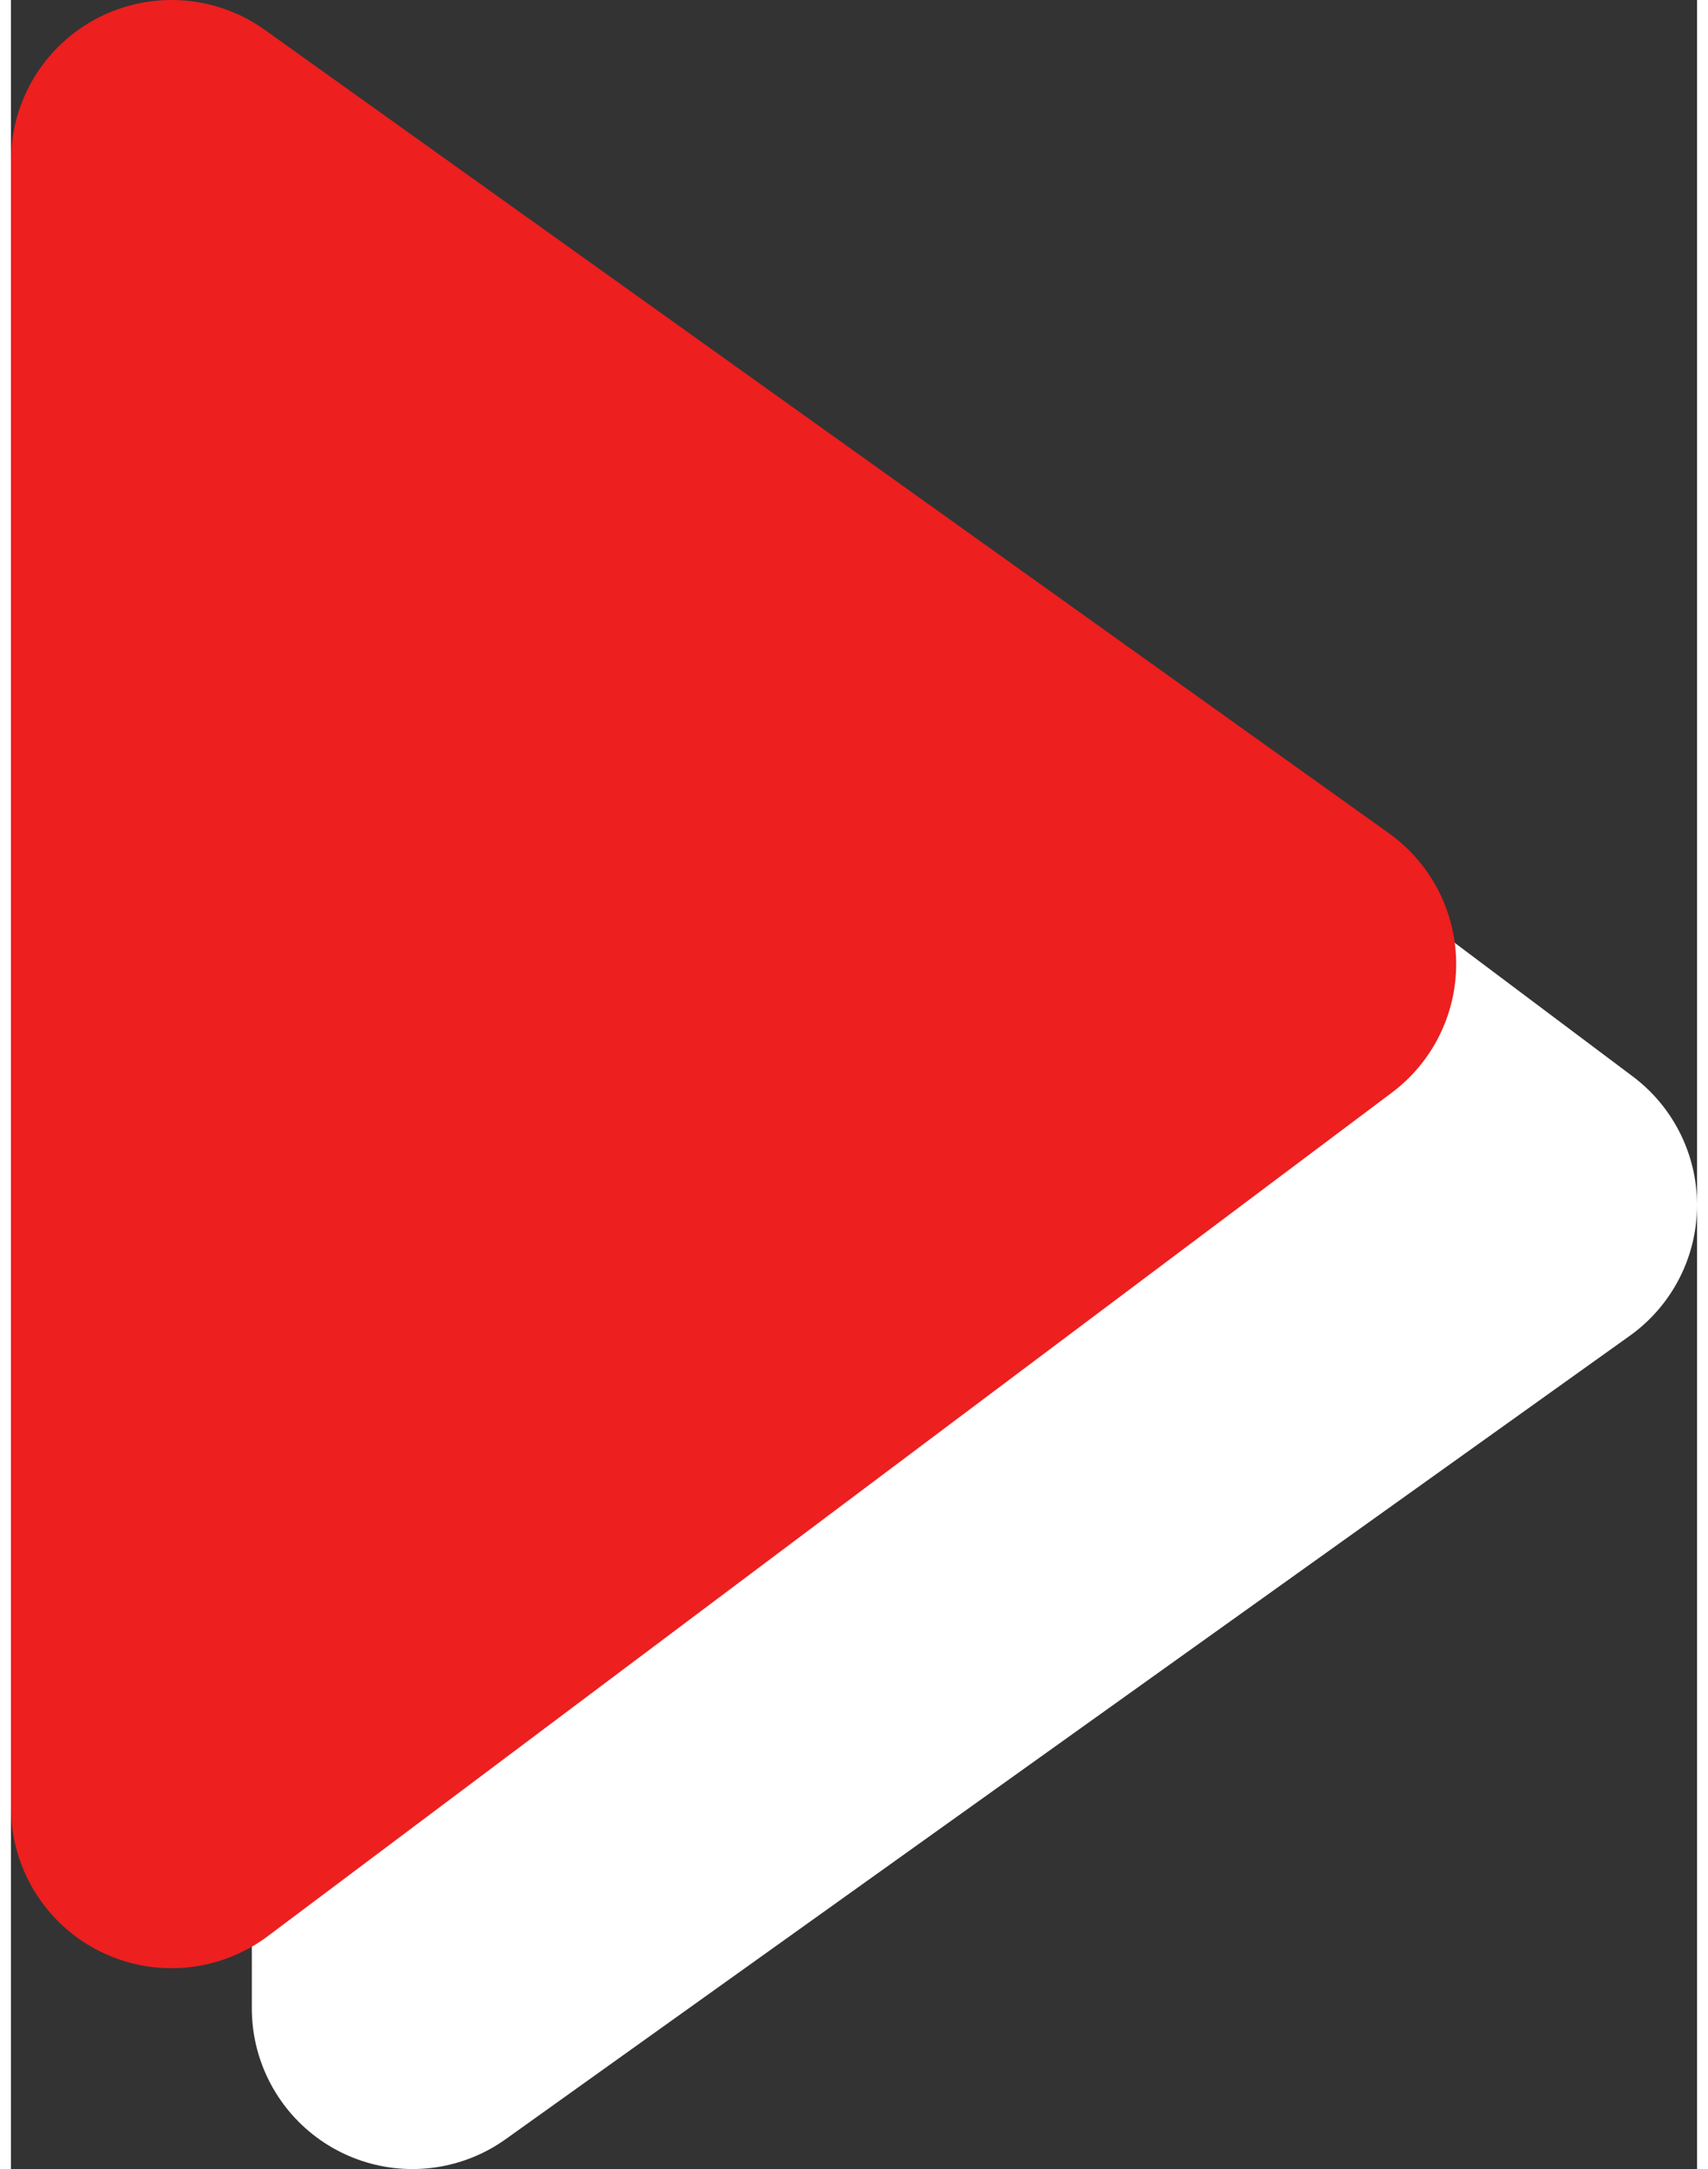
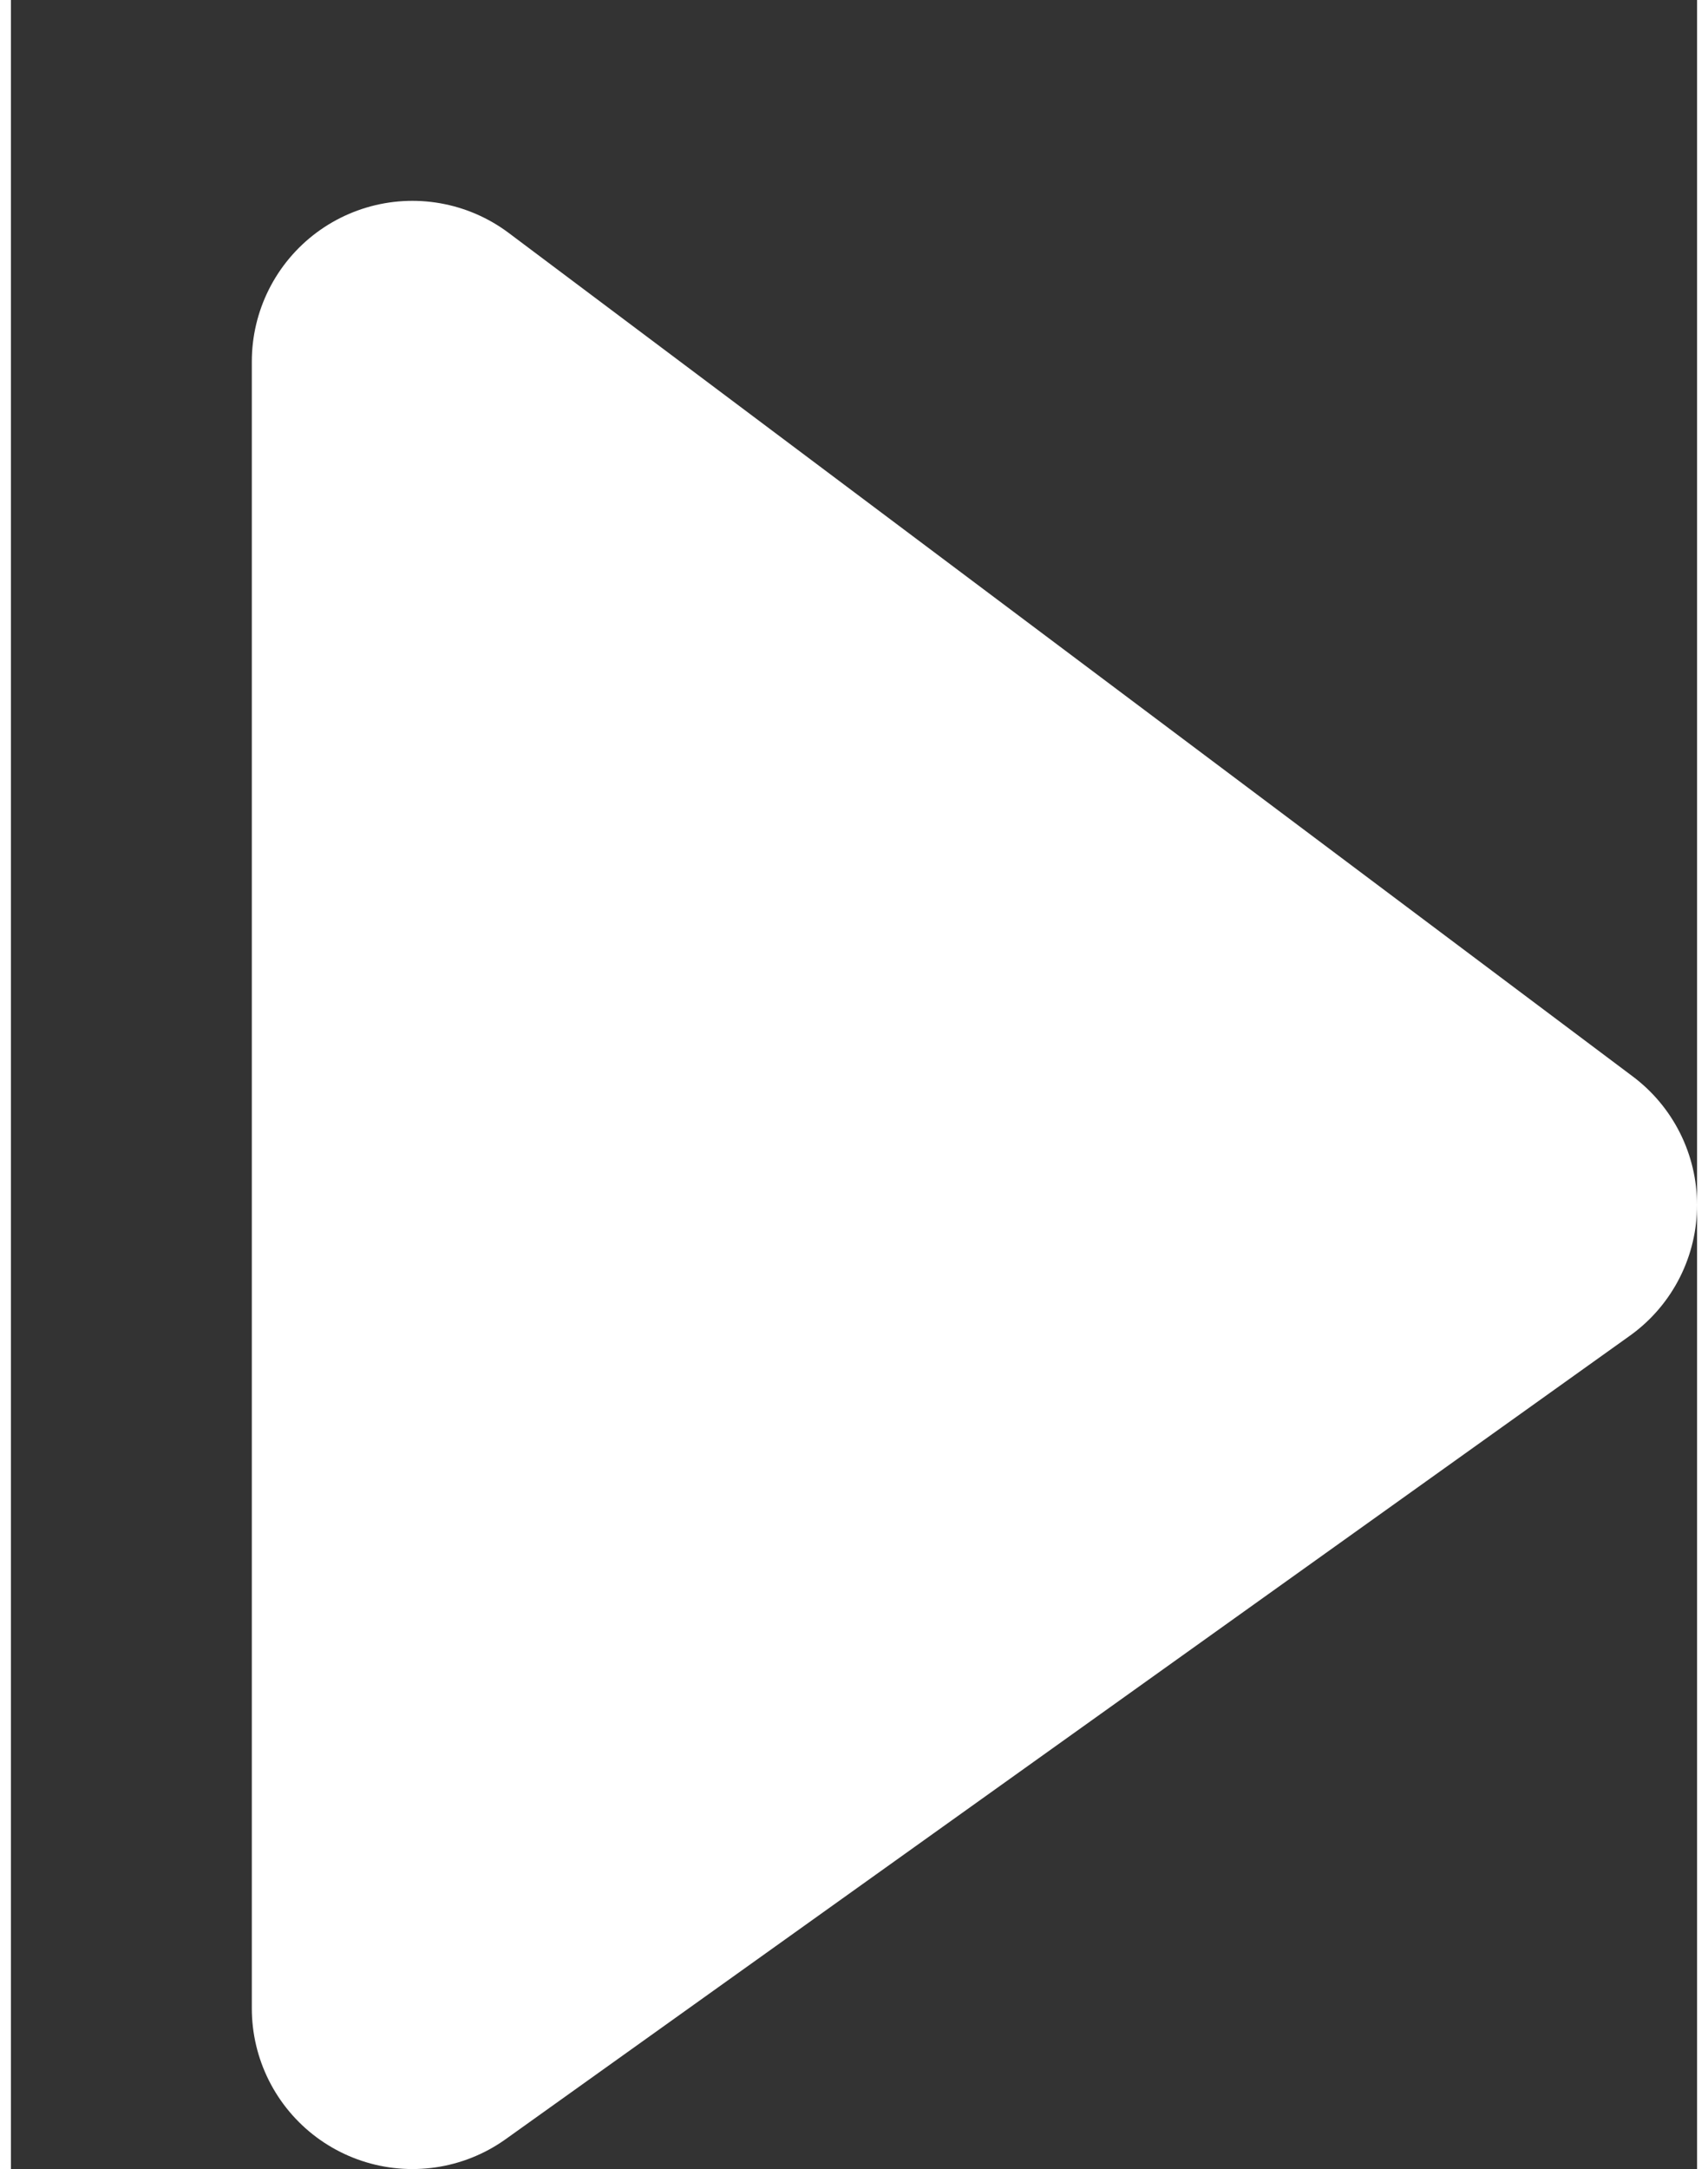
<svg xmlns="http://www.w3.org/2000/svg" xml:space="preserve" width="26px" height="33px" version="1.1" style="shape-rendering:geometricPrecision; text-rendering:geometricPrecision; image-rendering:optimizeQuality; fill-rule:evenodd; clip-rule:evenodd" viewBox="0 0 0.42 0.54">
  <rect x="0" y="0" width="0.42" height="0.54" fill="#333333" stroke="none" />
  <defs>
    <style type="text/css">
   
    .str1 {stroke:#ED1F1F;stroke-width:0.08;stroke-linejoin:round;stroke-miterlimit:22.926}
    .str0 {stroke:white;stroke-width:0.08;stroke-linejoin:round;stroke-miterlimit:22.926}
    .fil1 {fill:#ED1F1F;fill-rule:nonzero}
    .fil0 {fill:white;fill-rule:nonzero}
   
  </style>
  </defs>
  <g id="Capa_x0020_1">
-     <path class="fil0 str0" d="M0.1 0.09l0 0.41 0.28 -0.2 -0.28 -0.21zm0 0.21m0.14 0.1m0 -0.21" />
-     <path class="fil1 str1" d="M0.04 0.04l0 0.41 0.28 -0.21 -0.28 -0.2zm0 0.2m0.14 0.11m0 -0.21" />
+     <path class="fil0 str0" d="M0.1 0.09l0 0.41 0.28 -0.2 -0.28 -0.21zm0 0.21m0 -0.21" />
  </g>
</svg>